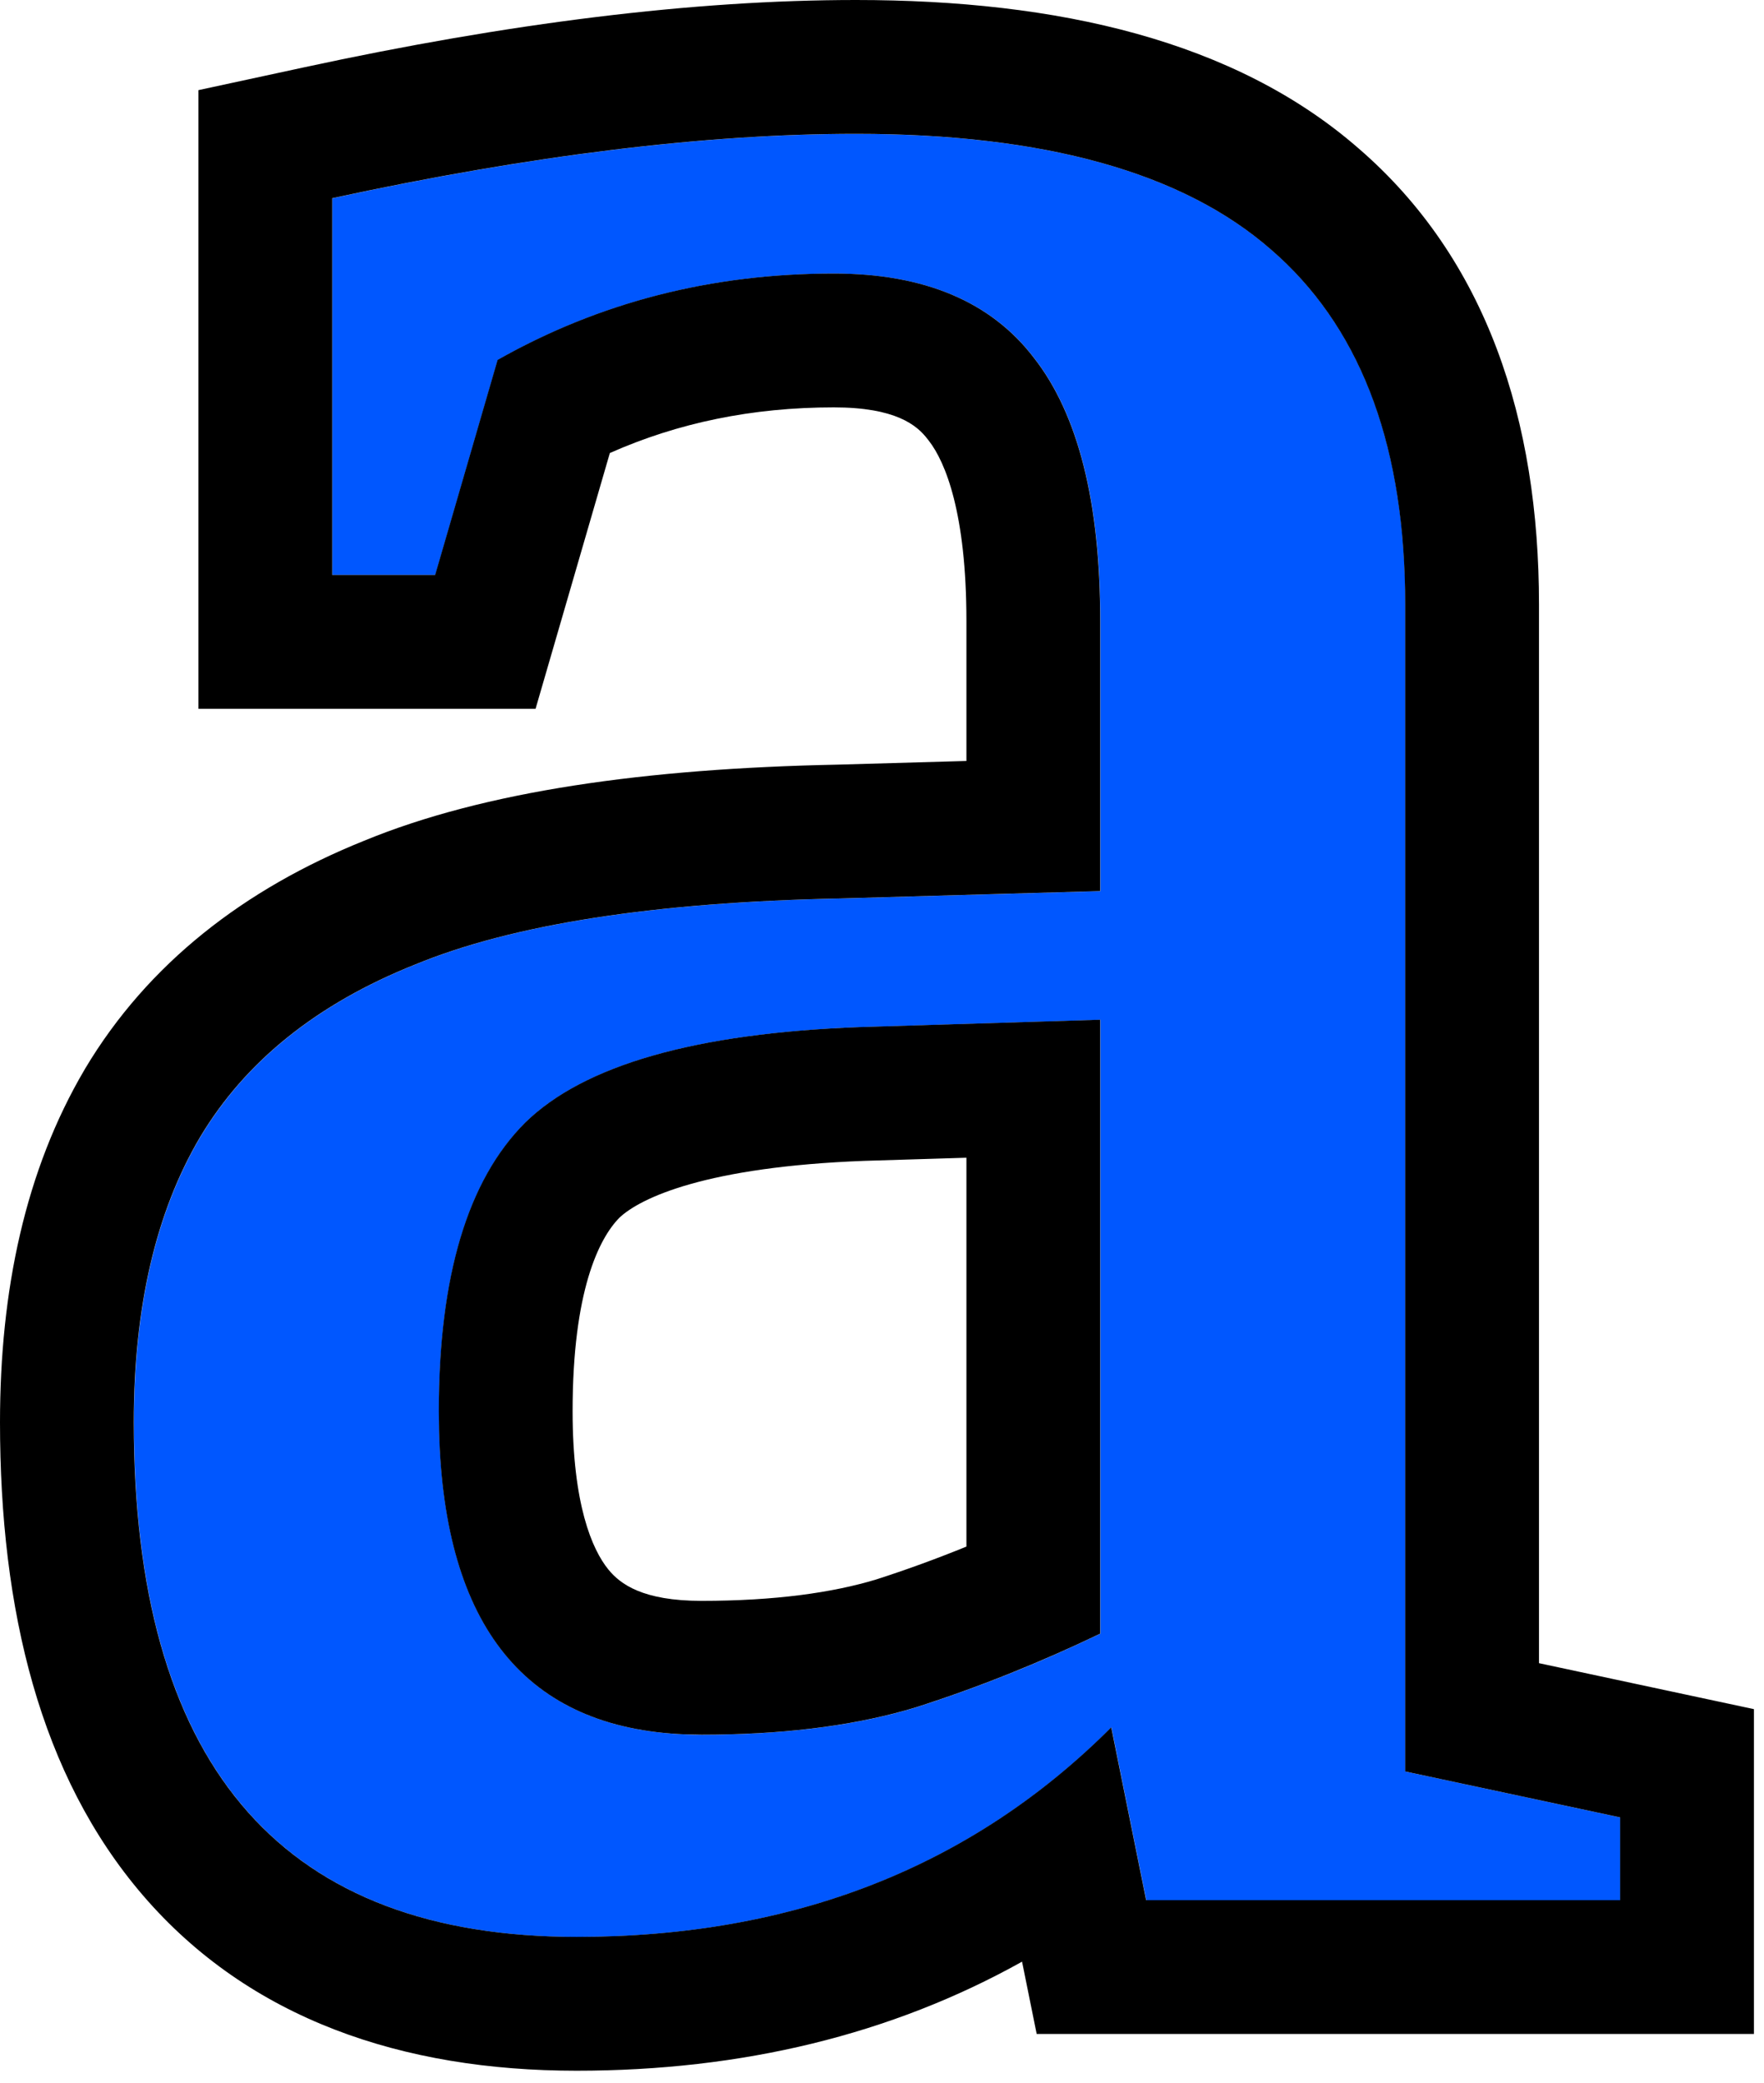
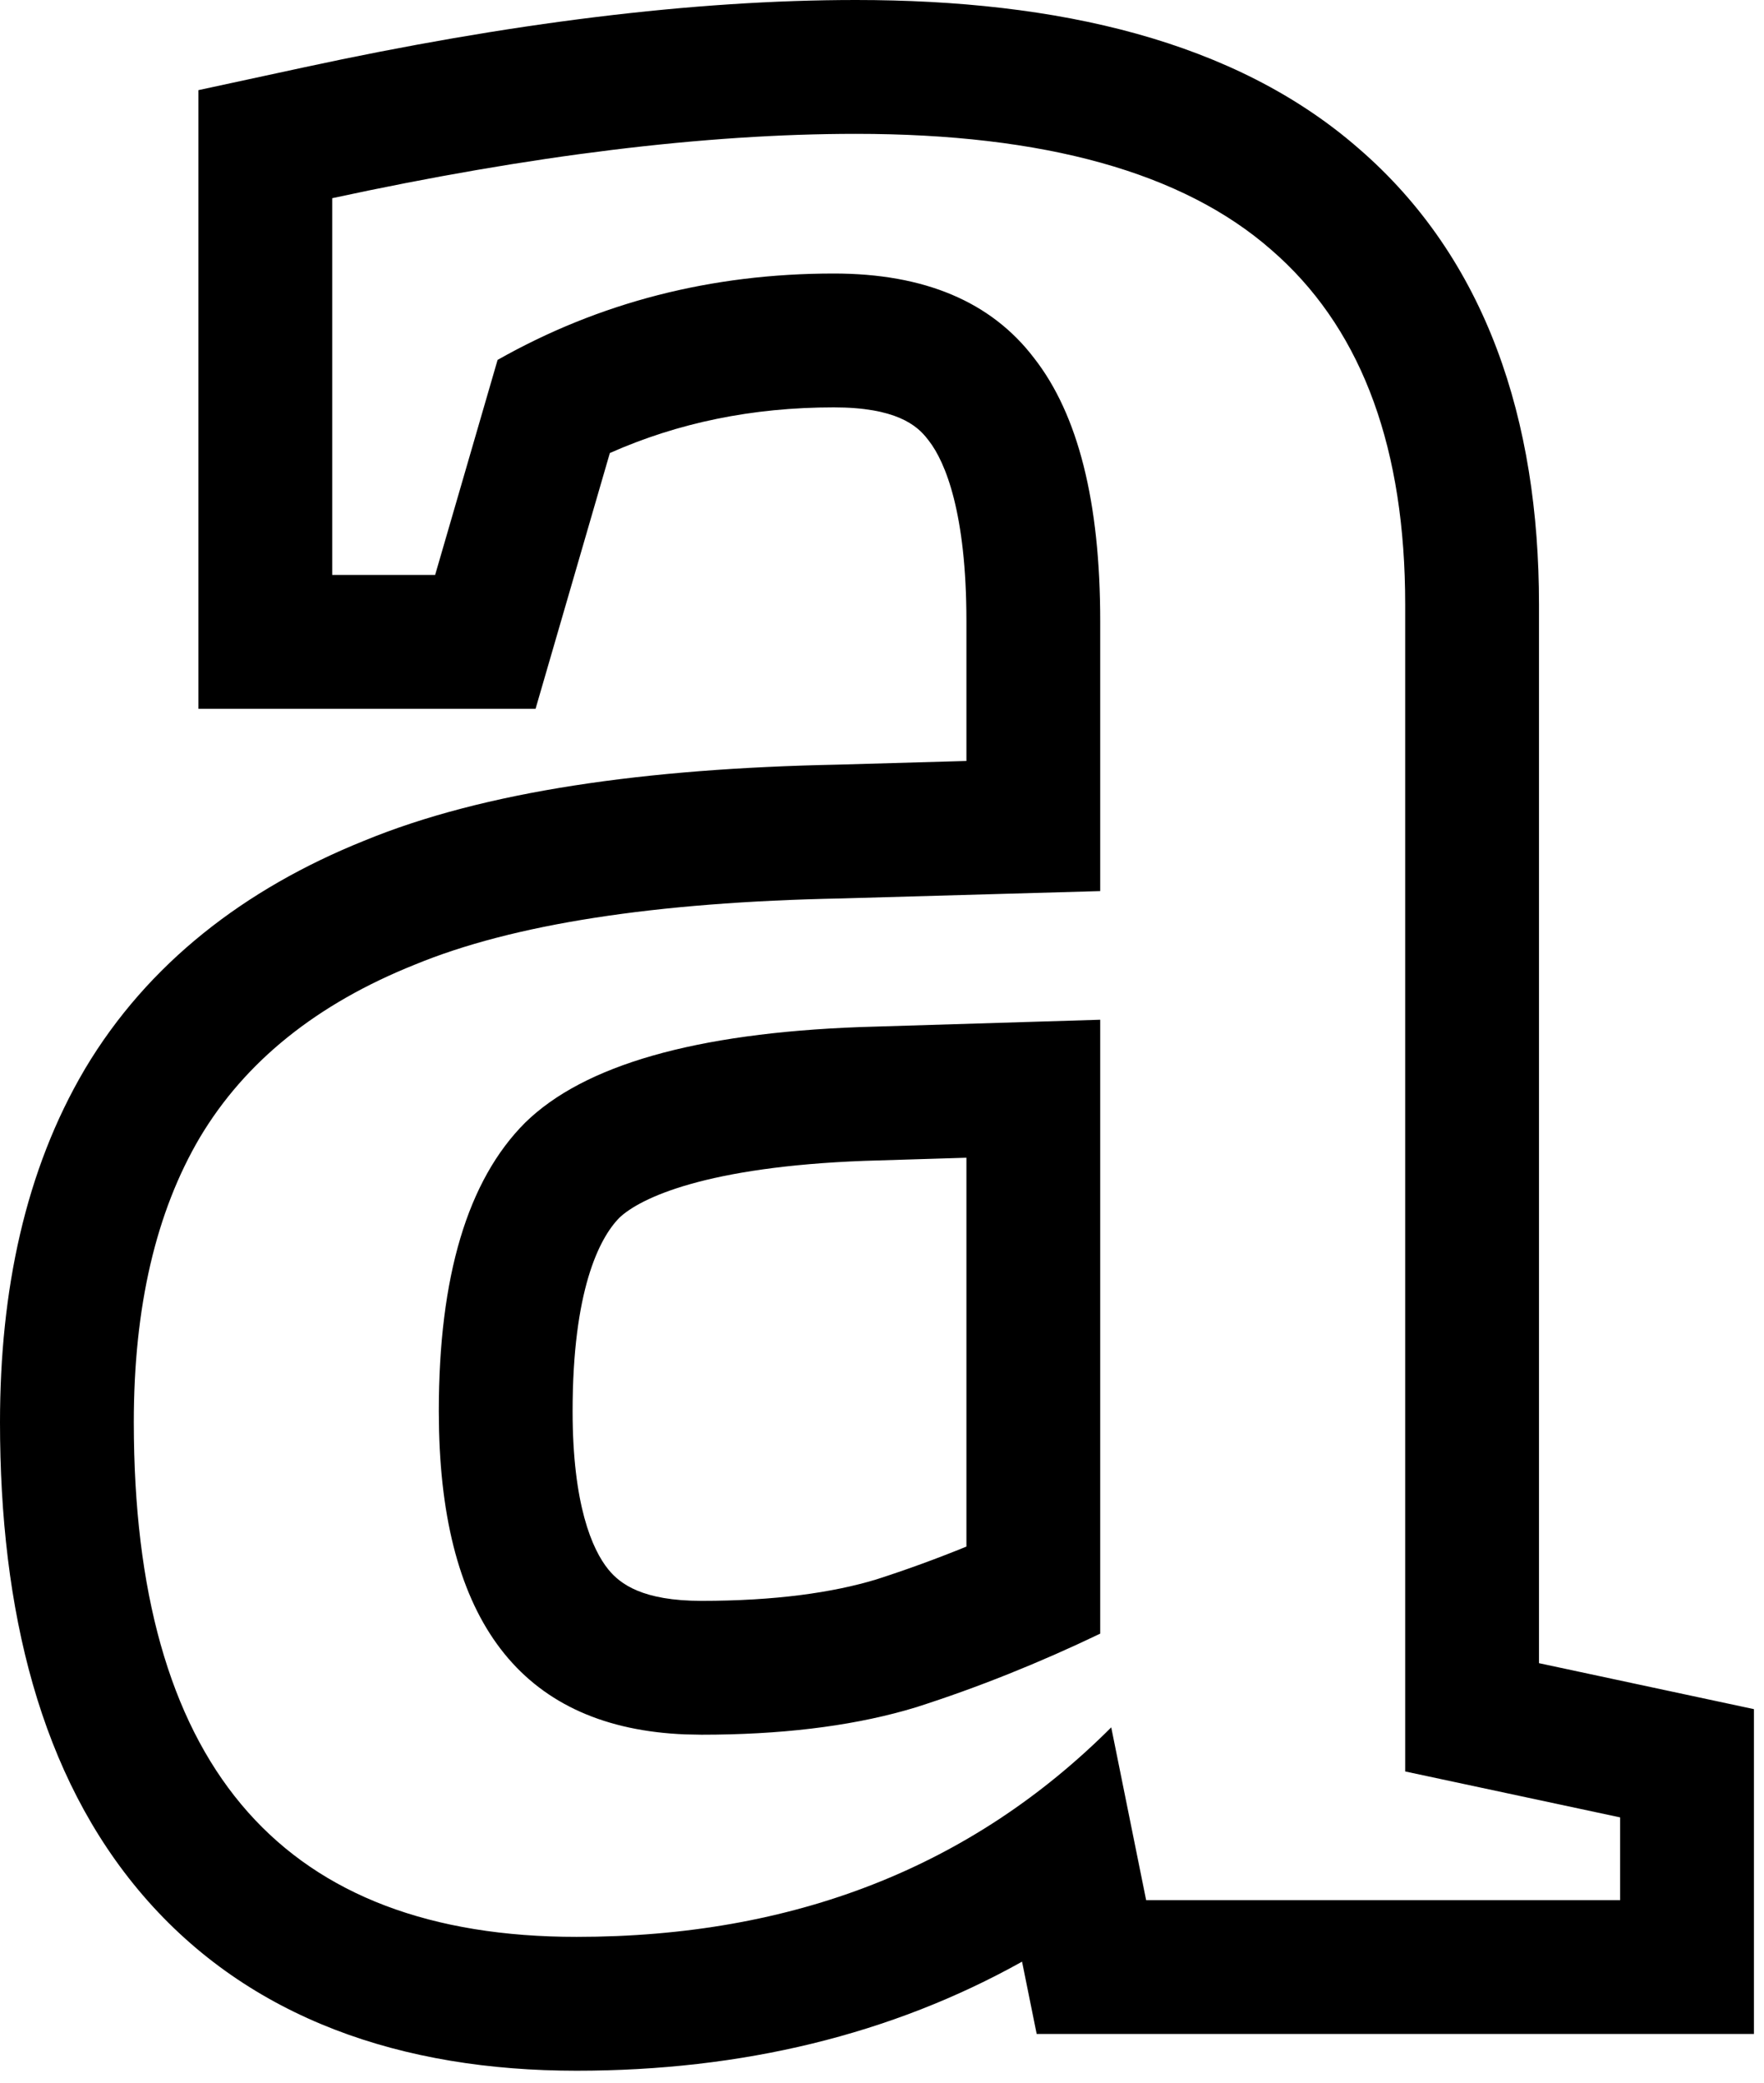
<svg xmlns="http://www.w3.org/2000/svg" width="61" height="72" viewBox="0 0 61 72" fill="none">
-   <path d="M29.602 4.629C36.124 4.629 40.91 5.963 43.96 8.632C47.052 11.3 48.598 15.387 48.598 20.893V61.237L56.031 62.825V65.685H39.64L38.433 59.712C33.604 64.541 27.441 66.955 19.944 66.955C9.737 66.955 4.633 61.025 4.633 49.166C4.633 45.184 5.395 41.902 6.92 39.318C8.487 36.692 10.965 34.701 14.353 33.346C17.742 31.948 22.655 31.186 29.093 31.059L38.051 30.805V21.465C38.051 17.357 37.289 14.328 35.764 12.38C34.282 10.432 31.973 9.457 28.839 9.457C24.604 9.457 20.728 10.453 17.212 12.444L15.052 19.877H11.494V6.853C18.356 5.37 24.392 4.629 29.602 4.629ZM38.051 35.252L29.729 35.506C24.053 35.718 20.198 36.819 18.165 38.81C16.175 40.801 15.179 44.126 15.179 48.785C15.179 56.239 18.208 59.967 24.265 59.967C27.145 59.967 29.623 59.649 31.698 59.014C33.816 58.336 35.934 57.489 38.051 56.472V35.252Z" fill="#0057FF" />
  <path d="M15.174 48.783C15.174 44.124 16.169 40.798 18.16 38.808C20.193 36.817 24.047 35.716 29.723 35.504L38.046 35.25V56.471C35.928 57.487 33.81 58.334 31.692 59.012L31.299 59.127C29.306 59.685 26.959 59.965 24.259 59.965V55.338C26.801 55.338 28.788 55.056 30.304 54.597C31.337 54.265 32.376 53.887 33.419 53.462V40.02L29.894 40.128C24.432 40.332 22.143 41.404 21.415 42.098C20.715 42.812 19.801 44.623 19.801 48.783C19.801 52.003 20.474 53.56 21.036 54.252C21.449 54.76 22.227 55.338 24.259 55.338V59.965L23.7 59.954C18.199 59.736 15.36 56.241 15.183 49.471L15.174 48.783ZM60.652 70.31H35.849L35.343 67.81C30.817 70.338 25.645 71.58 19.939 71.58C13.925 71.58 8.629 69.801 4.948 65.524C1.381 61.38 2.03872e-05 55.651 0 49.164C0 44.618 0.869 40.457 2.93 36.965L2.941 36.945C5.116 33.302 8.462 30.724 12.583 29.066C16.752 27.347 22.329 26.565 28.956 26.432L33.419 26.305V21.463C33.419 17.763 32.702 15.98 32.115 15.229L32.096 15.205L32.076 15.18C31.707 14.694 30.966 14.082 28.833 14.082C26.01 14.082 23.445 14.615 21.089 15.66L18.52 24.502H6.862V3.116L10.512 2.328C17.591 0.799 23.967 3.98205e-06 29.596 0C36.583 0 42.702 1.401 46.977 5.127C51.409 8.952 53.219 14.534 53.219 20.892V57.492L60.652 59.081V70.31ZM11.488 19.875H15.047L17.207 12.441C20.722 10.451 24.598 9.455 28.833 9.455C31.967 9.455 34.276 10.43 35.759 12.378C37.283 14.326 38.046 17.355 38.046 21.463V30.803L29.088 31.057C22.65 31.184 17.736 31.946 14.348 33.344C10.959 34.699 8.481 36.69 6.914 39.316C5.389 41.9 4.627 45.183 4.627 49.164L4.631 49.716C4.788 61.207 9.89 66.953 19.939 66.953C27.435 66.953 33.598 64.539 38.427 59.711L39.634 65.683H56.025V62.823L48.592 61.235V20.892C48.592 15.557 47.141 11.555 44.239 8.884L43.954 8.63C40.904 5.961 36.118 4.627 29.596 4.627C24.386 4.627 18.35 5.368 11.488 6.851V19.875Z" fill="black" />
</svg>